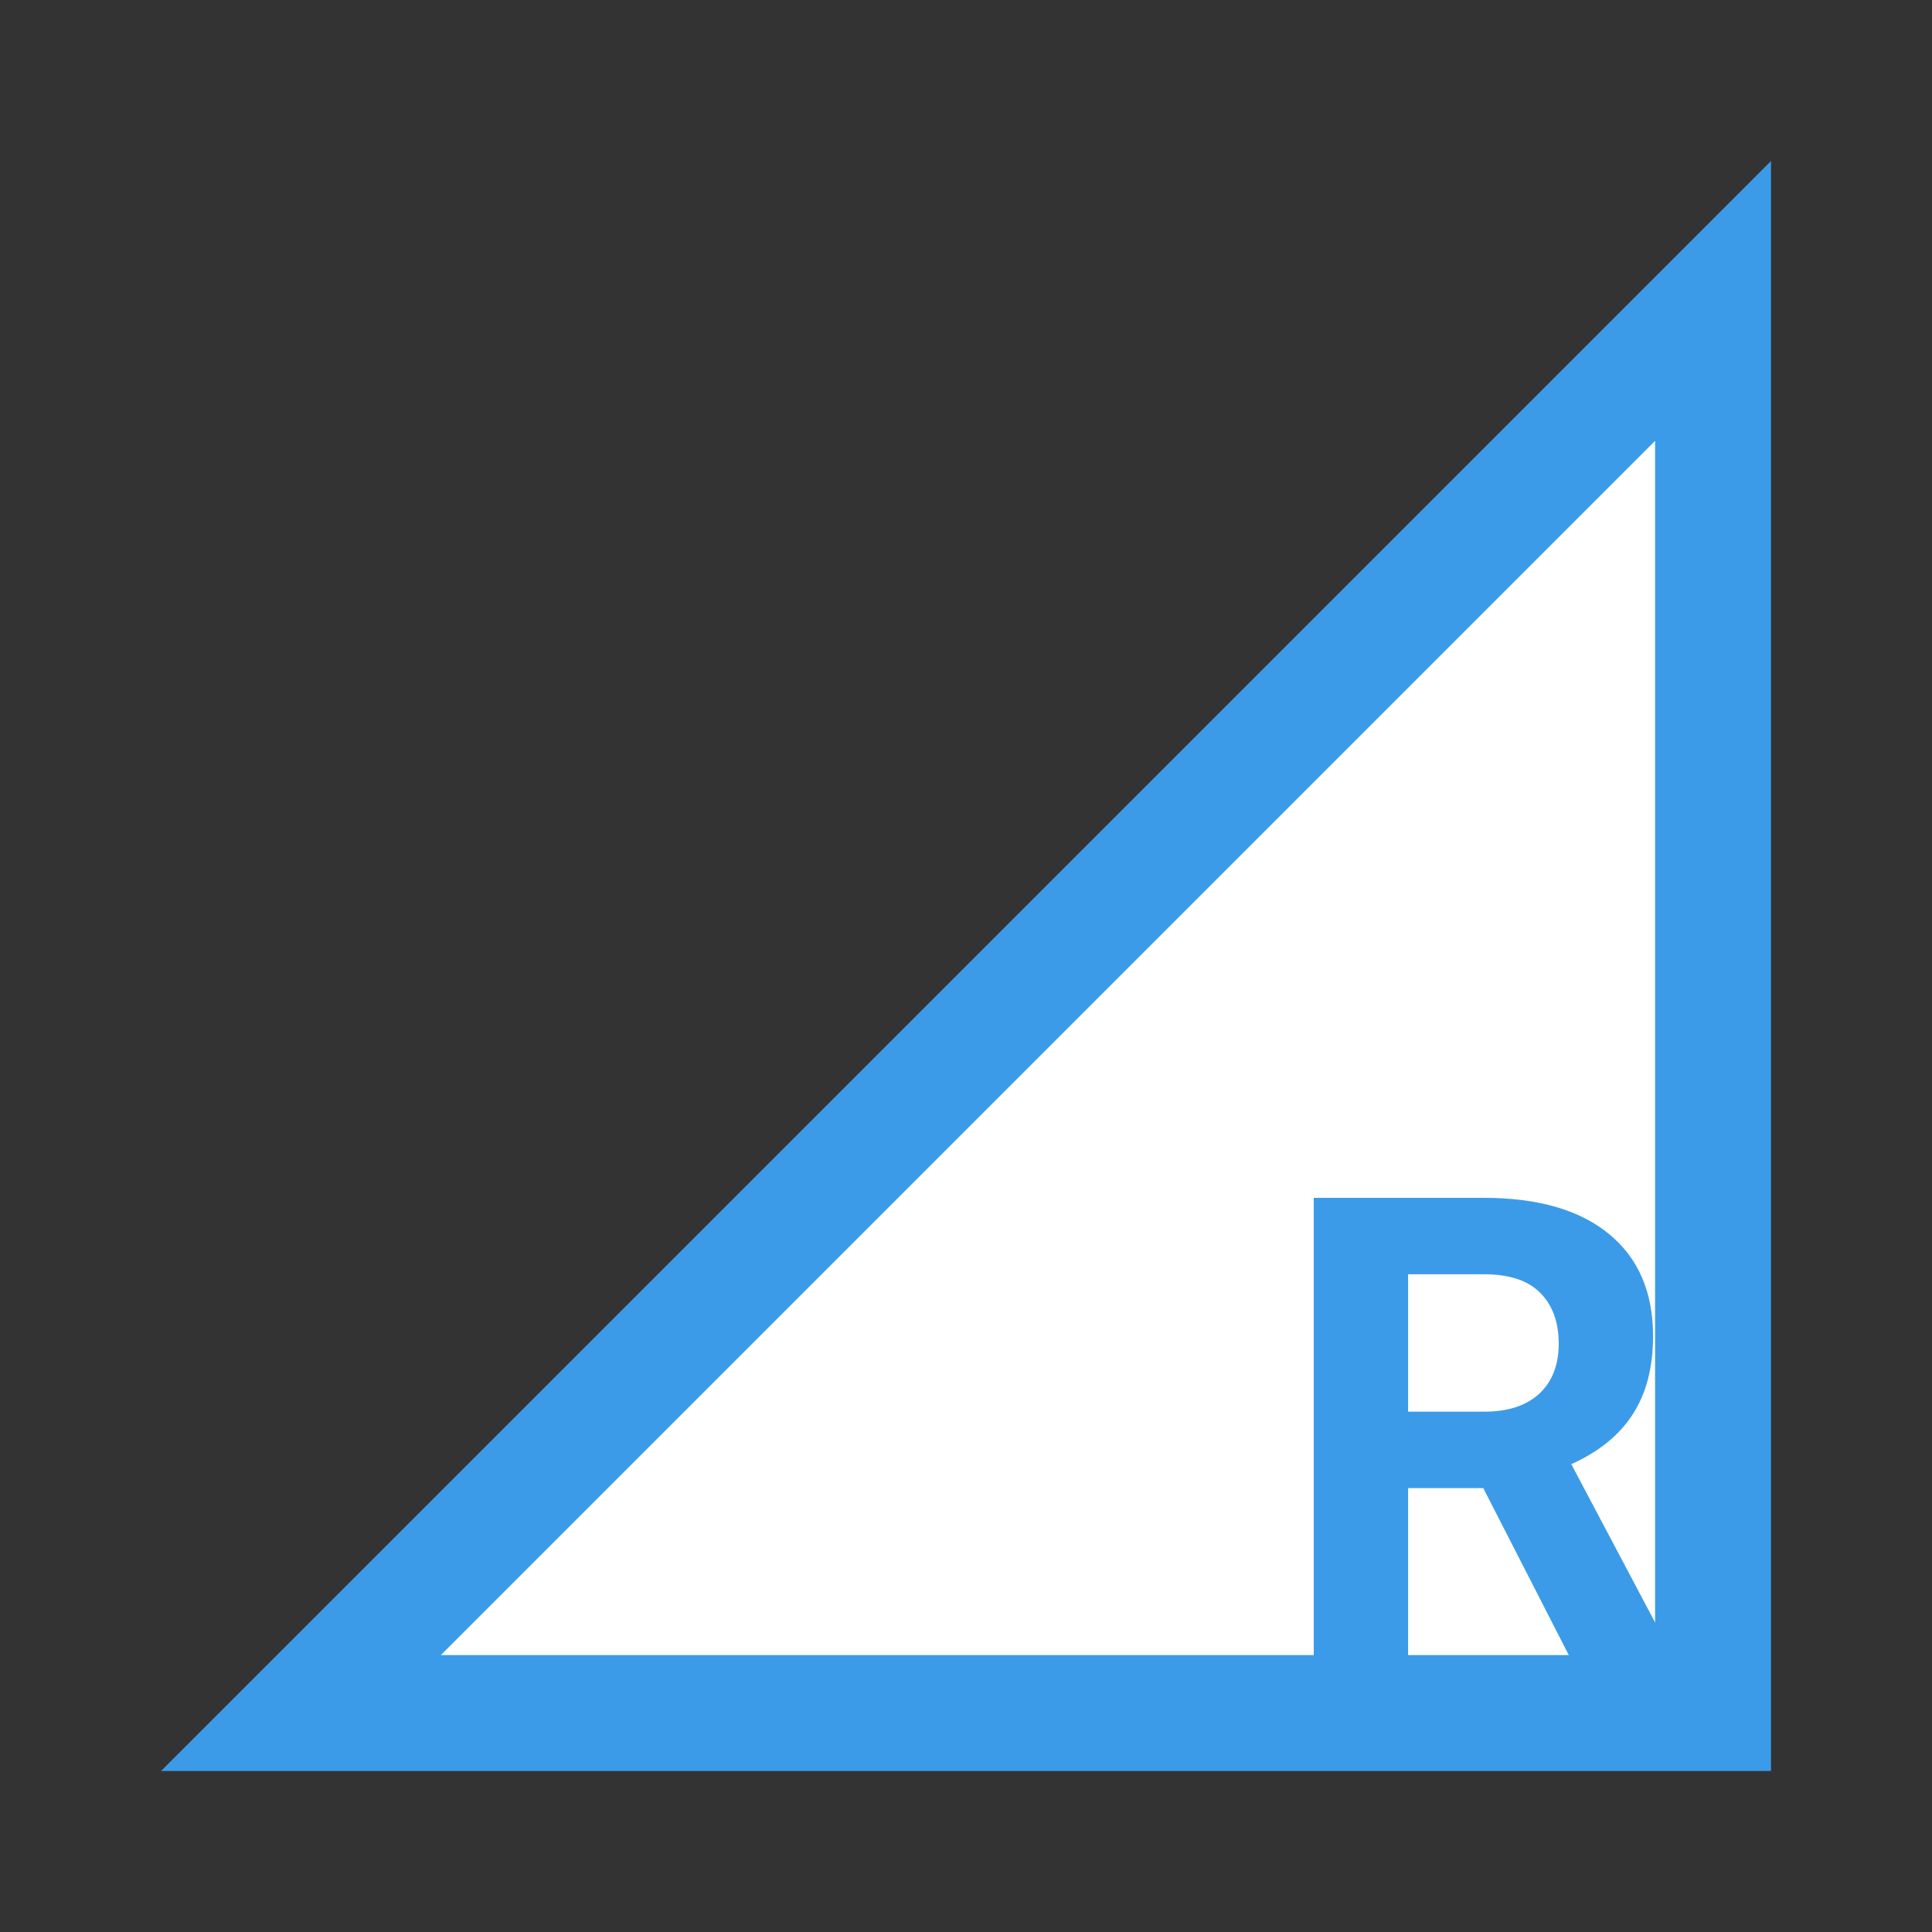
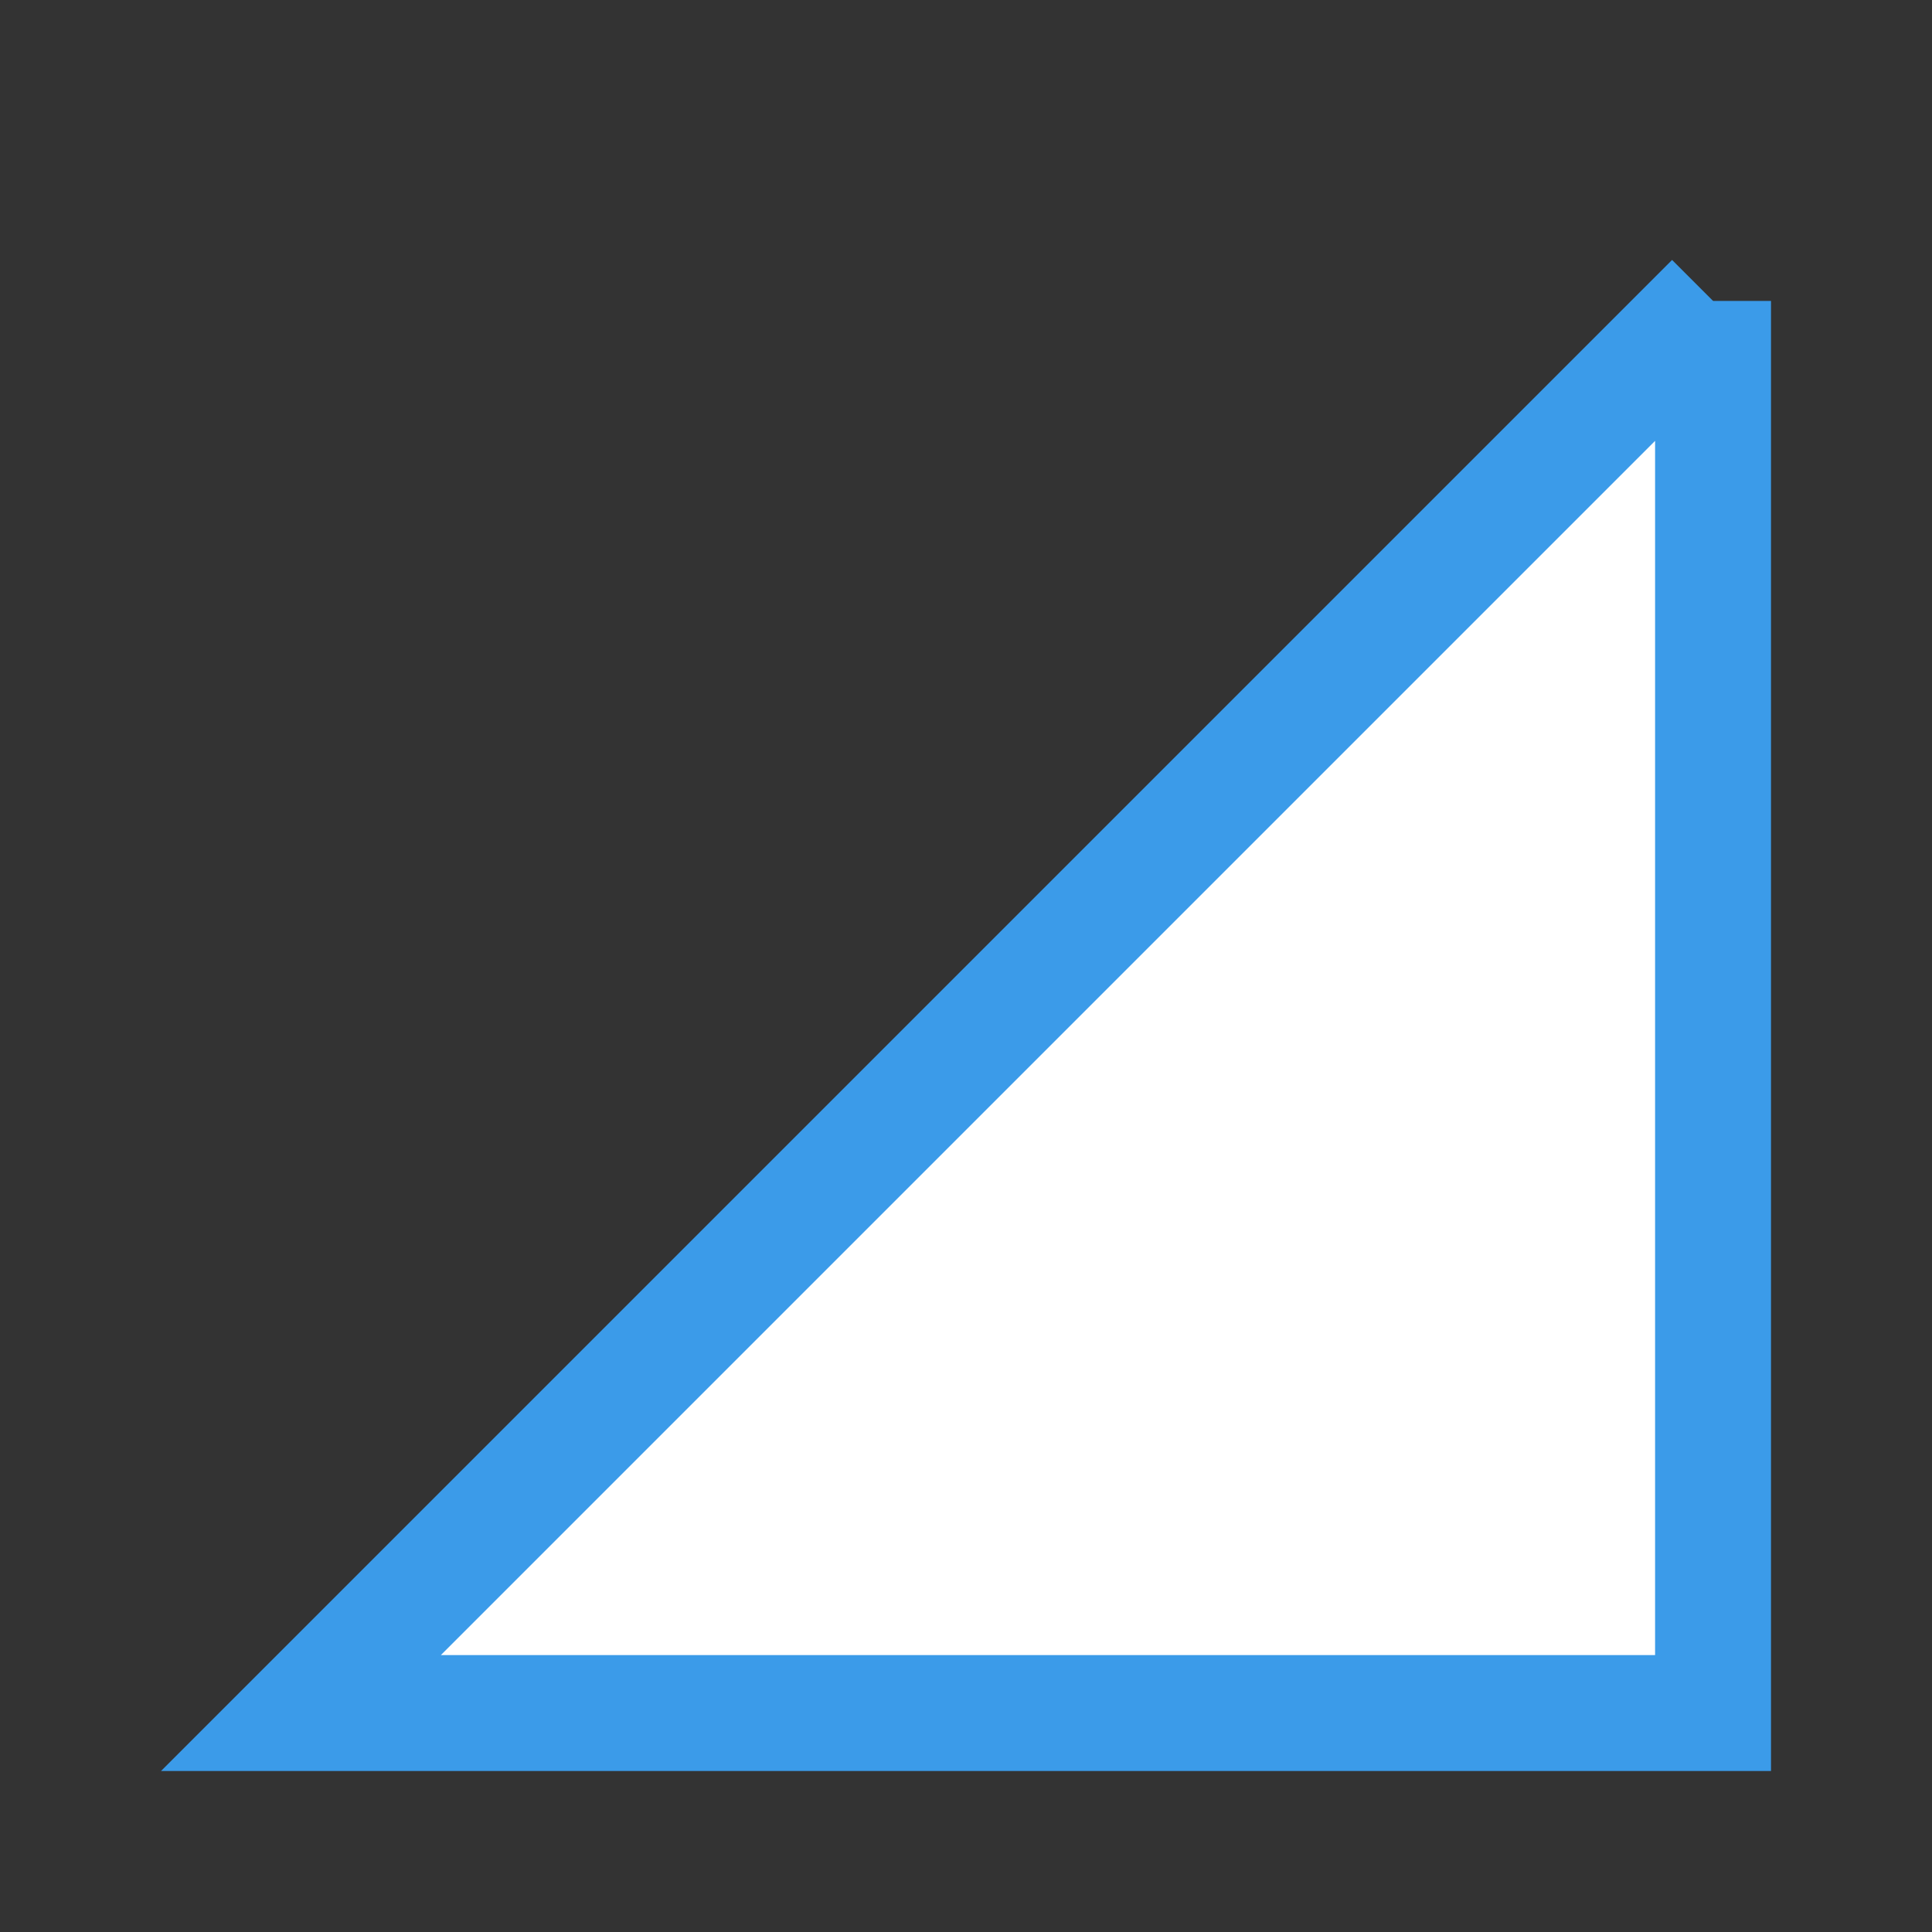
<svg xmlns="http://www.w3.org/2000/svg" width="100" height="100" viewBox="0 0 100 100" fill="none">
  <rect x="0" y="0" width="100" height="100" fill="#333333" stroke="none" />
-   <path d="M88.667 15.576V88.667H15.576L88.667 15.576Z" fill="white" stroke="#3B9BE9" stroke-width="6" />
-   <path d="M76.773 77.023H72.883V85.698H68V62H76.805C79.605 62 81.764 62.624 83.283 63.872C84.802 65.12 85.562 66.883 85.562 69.161C85.562 70.778 85.209 72.129 84.504 73.214C83.81 74.288 82.752 75.145 81.33 75.786L86.457 85.47V85.698H81.216L76.773 77.023ZM72.883 73.068H76.822C78.048 73.068 78.997 72.758 79.67 72.14C80.343 71.511 80.679 70.648 80.679 69.552C80.679 68.435 80.359 67.555 79.719 66.915C79.09 66.275 78.118 65.955 76.805 65.955H72.883V73.068Z" fill="#3B9BE9" />
+   <path d="M88.667 15.576V88.667H15.576L88.667 15.576" fill="white" stroke="#3B9BE9" stroke-width="6" />
</svg>